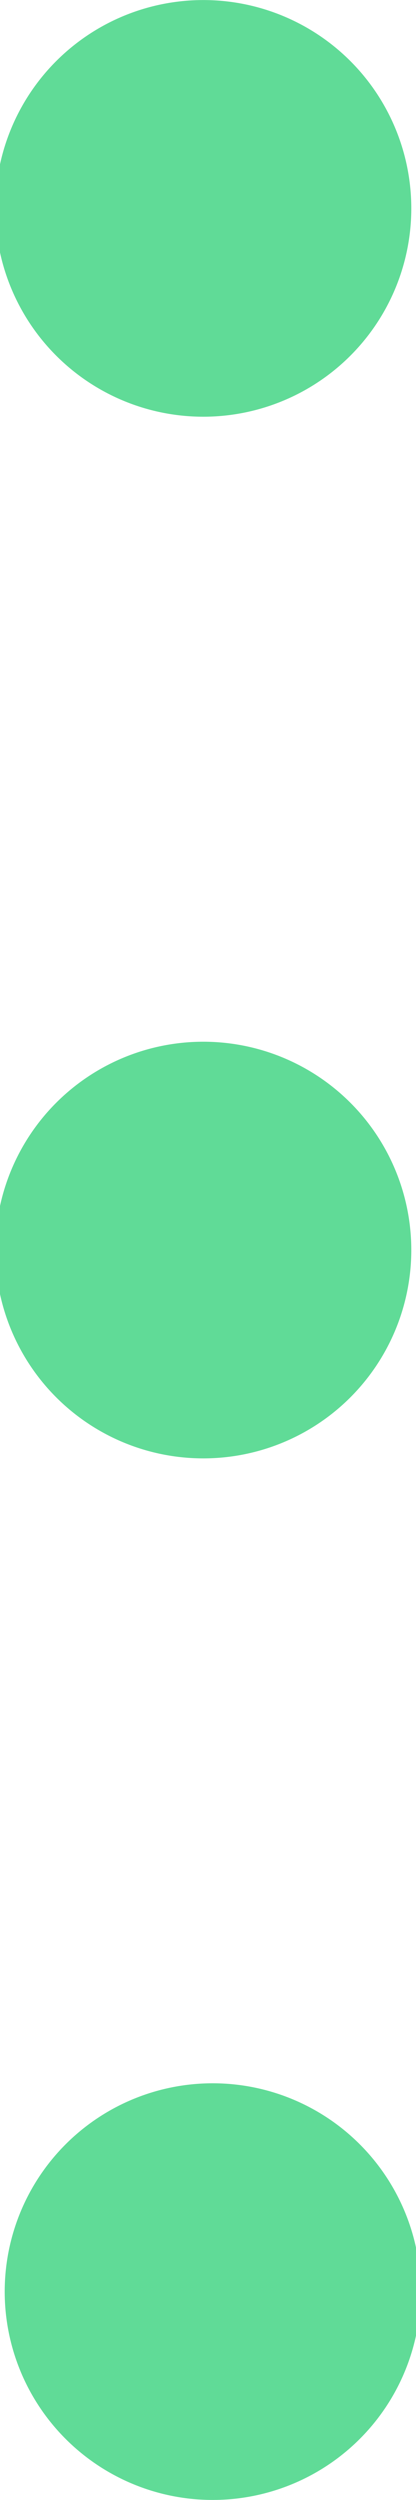
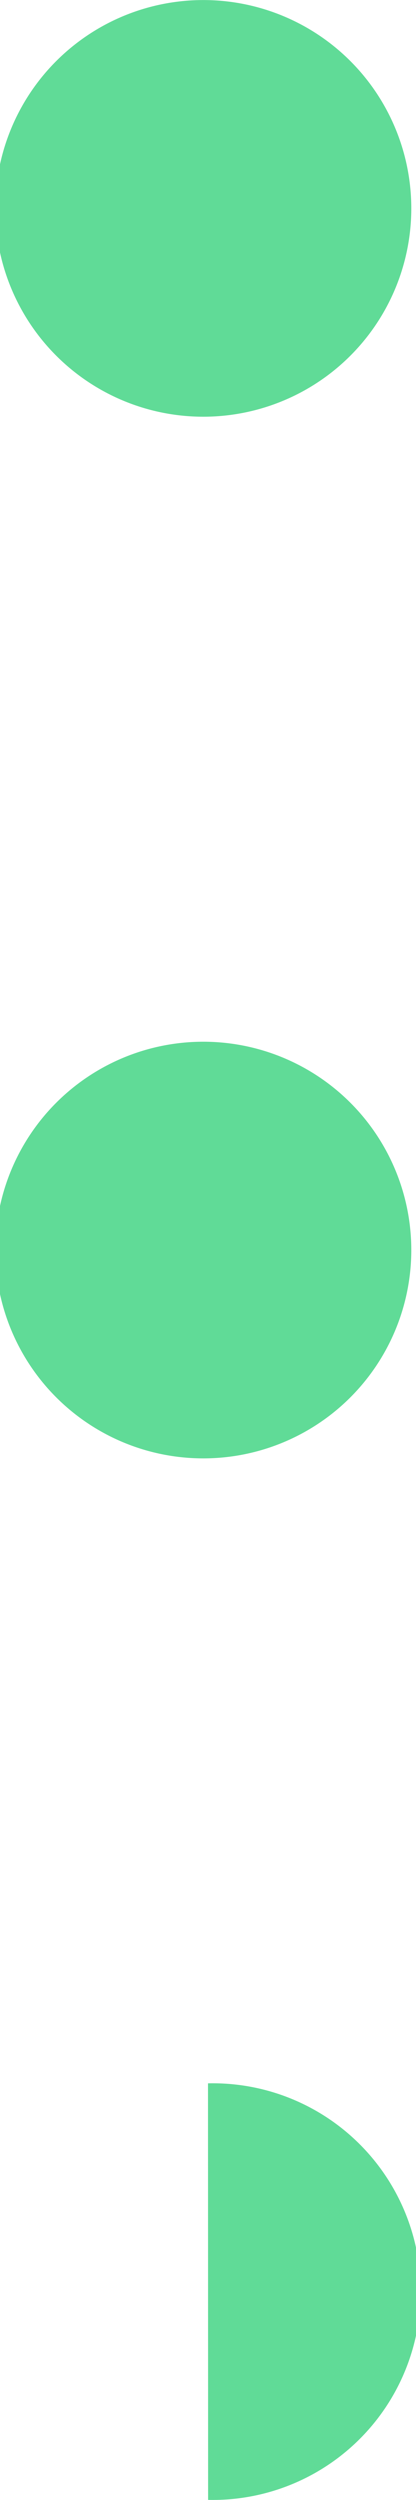
<svg xmlns="http://www.w3.org/2000/svg" width="4" height="24">
-   <path fill="#60DB97" fill-rule="evenodd" d="M2 14a2 2 0 1 1-.001-3.999A2 2 0 0 1 2 14zM2 4A2 2 0 1 1 1.999.001 2 2 0 0 1 2 4zm0 16a2 2 0 1 1 .001 3.999A2 2 0 0 1 2 20z" />
+   <path fill="#60DB97" fill-rule="evenodd" d="M2 14a2 2 0 1 1-.001-3.999A2 2 0 0 1 2 14zM2 4A2 2 0 1 1 1.999.001 2 2 0 0 1 2 4zm0 16a2 2 0 1 1 .001 3.999z" />
</svg>